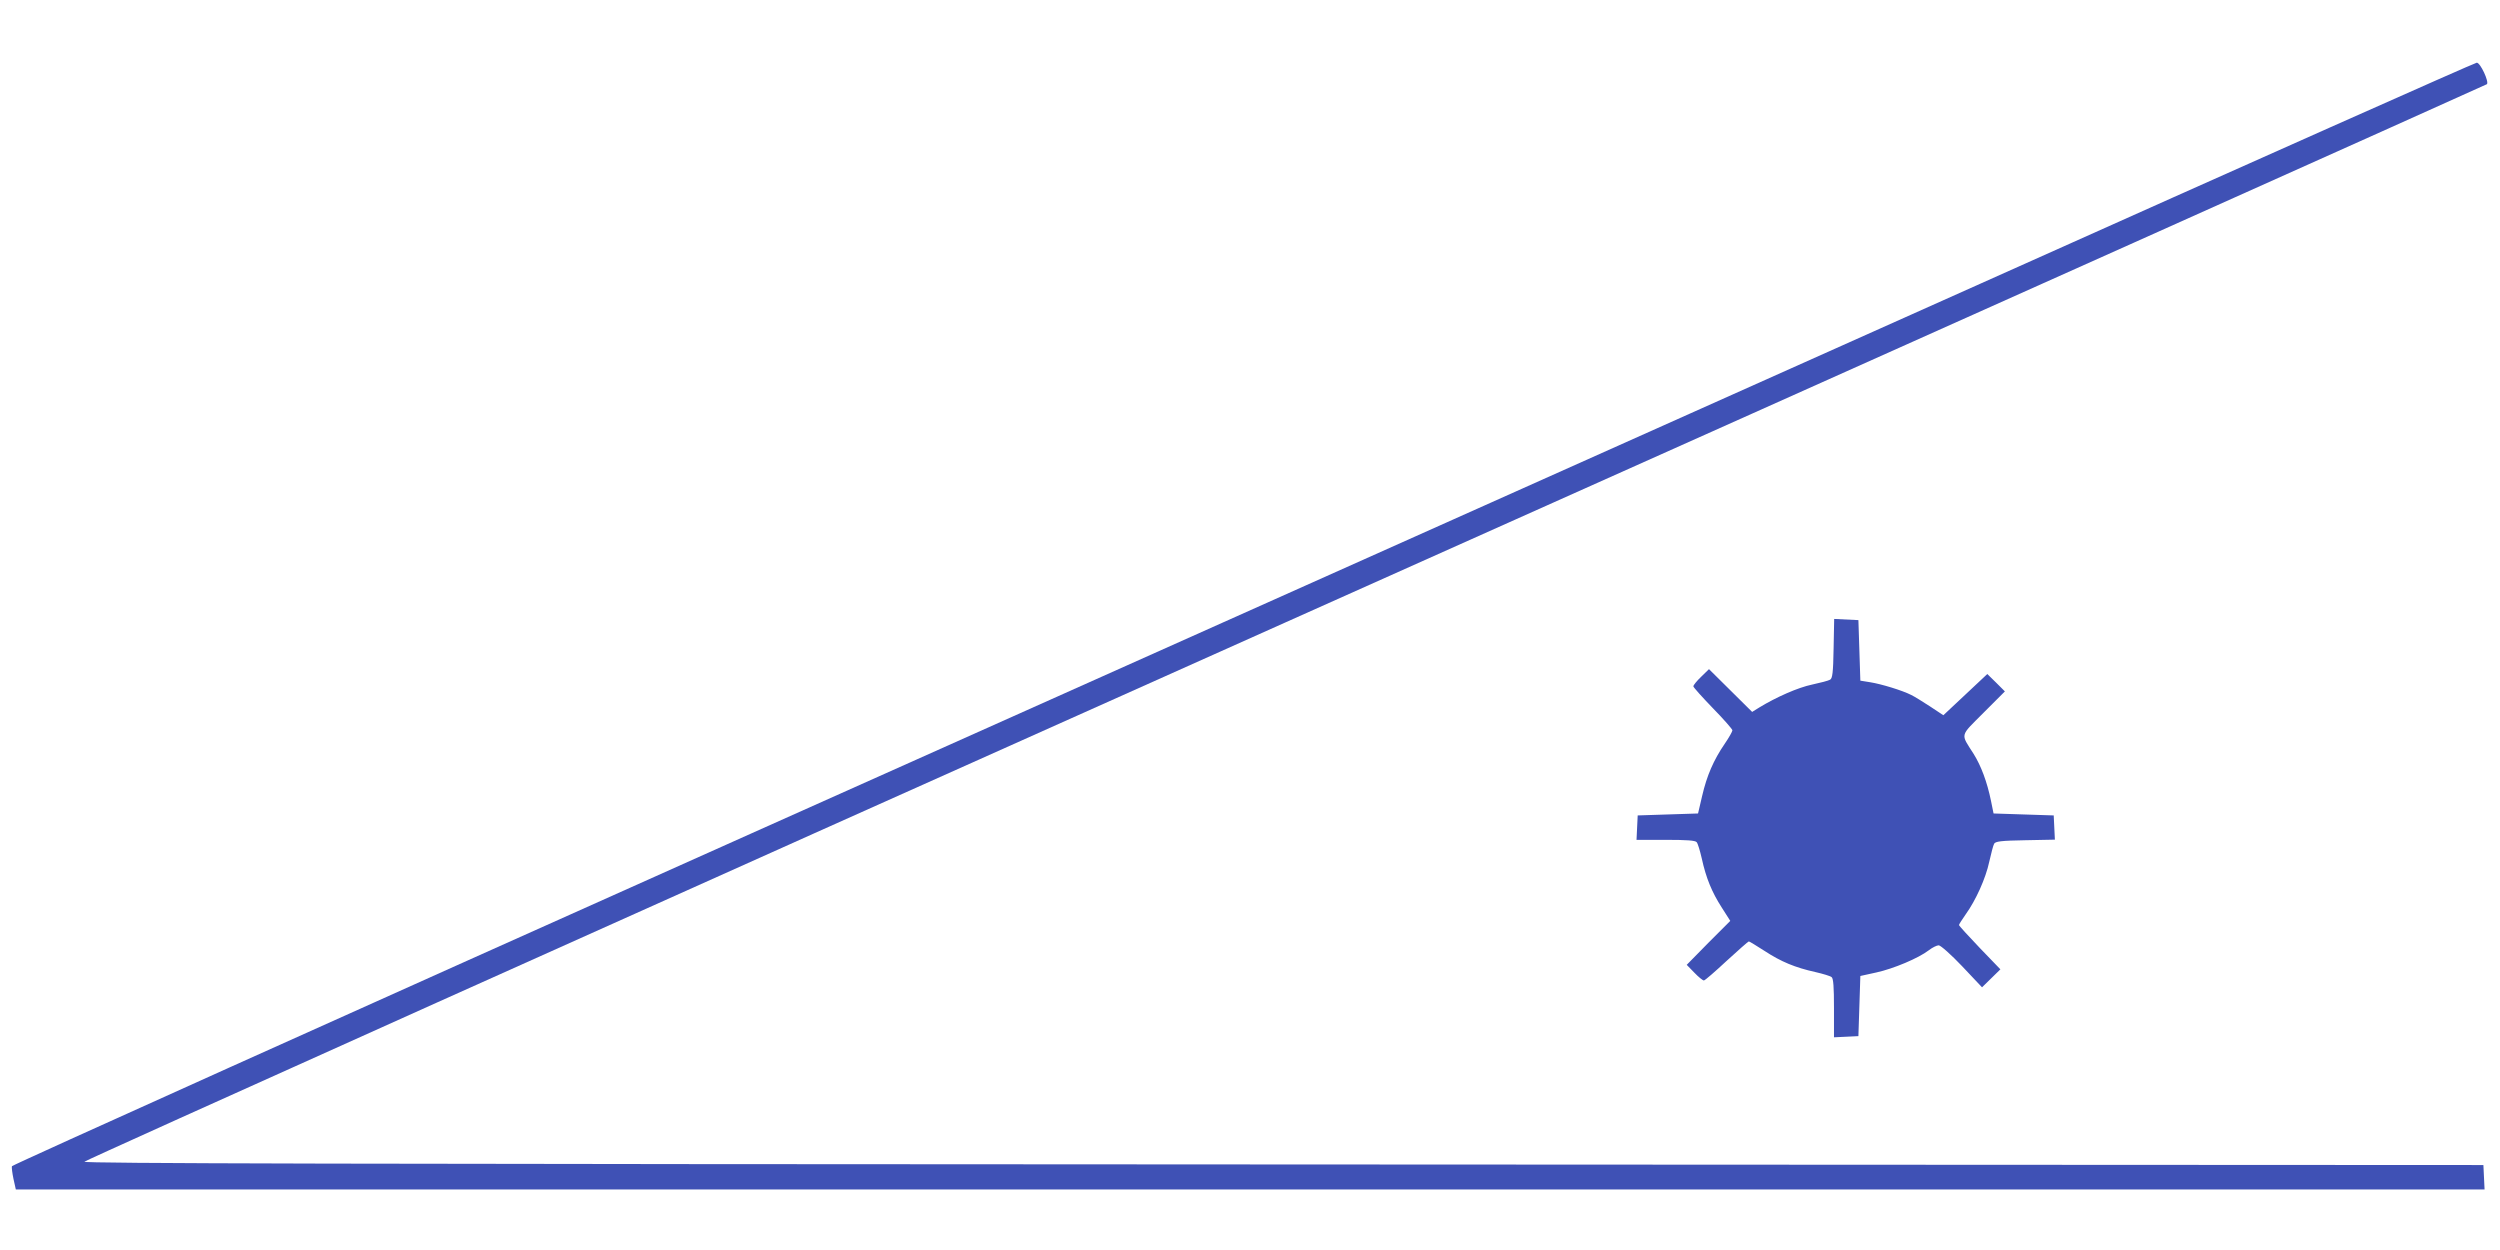
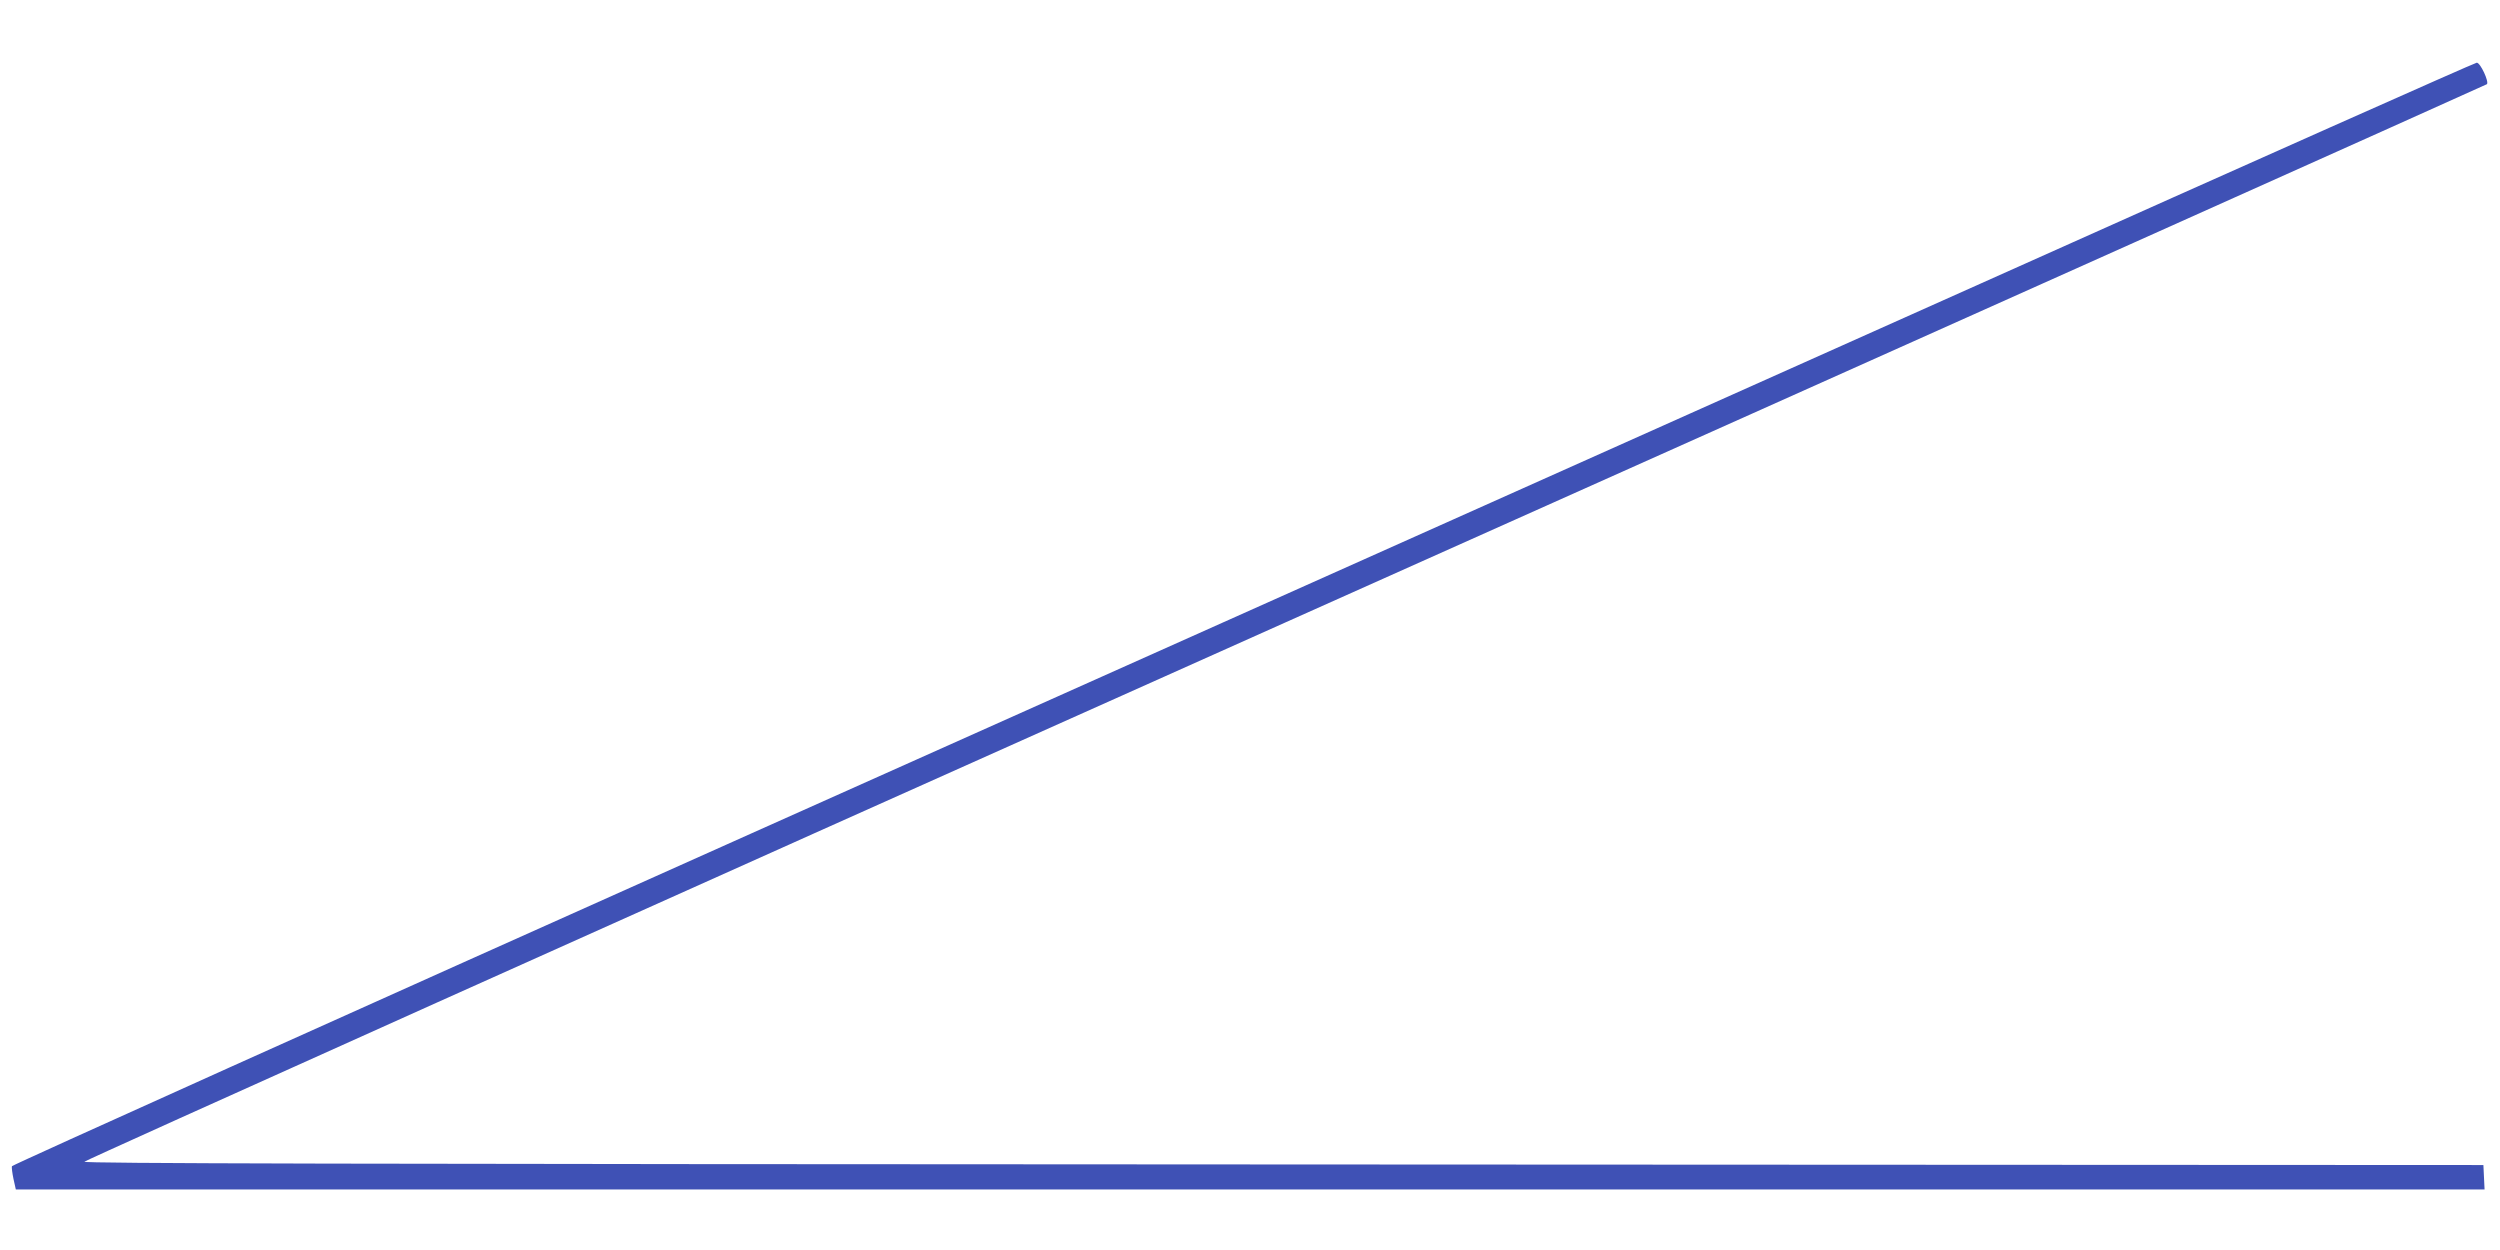
<svg xmlns="http://www.w3.org/2000/svg" version="1.0" width="1280pt" height="640pt" viewBox="0 0 1280 640" preserveAspectRatio="xMidYMid meet">
  <g transform="translate(0,640) scale(0.1,-0.1)" fill="#3f51b5" stroke="none">
    <path d="M10145 4950 c-1386 -620 -4221 -1888 -6300 -2818 -2079 -930 -3781 -1696 -3784 -1703 -2 -6 2 -36 8 -65 l12 -54 6320 0 6320 0 -3 62 -3 63 -6143 3 c-4894 2 -6143 5 -6140 14 3 7 2770 1250 6149 2761 3379 1511 6147 2752 6152 2756 12 12 -34 111 -52 110 -9 0 -1150 -508 -2536 -1129z" />
-     <path d="M9388 3079 c-2 -123 -6 -153 -18 -159 -8 -5 -50 -16 -92 -25 -72 -15 -183 -64 -270 -117 l-37 -23 -111 110 -110 109 -40 -39 c-22 -21 -40 -43 -40 -49 0 -5 45 -55 100 -112 55 -56 100 -108 100 -113 0 -6 -18 -38 -40 -70 -56 -82 -91 -162 -115 -266 l-21 -90 -155 -5 -154 -5 -3 -62 -3 -63 149 0 c108 0 152 -3 159 -12 6 -7 17 -44 26 -83 22 -101 52 -173 102 -251 l44 -69 -112 -112 -111 -113 39 -40 c21 -22 43 -40 49 -40 5 0 57 45 116 100 60 55 111 100 114 100 3 0 39 -22 81 -49 84 -55 156 -85 260 -108 39 -9 76 -20 83 -26 9 -7 12 -51 12 -159 l0 -149 63 3 62 3 5 154 5 154 82 18 c87 19 216 73 269 114 18 14 41 25 50 25 10 0 64 -48 120 -107 l102 -108 47 46 47 46 -106 110 c-58 61 -106 113 -106 117 0 3 15 27 34 54 52 72 103 185 121 270 10 43 20 84 25 92 6 12 36 16 159 18 l152 3 -3 62 -3 62 -154 5 -154 5 -13 64 c-20 98 -51 180 -89 241 -68 107 -72 87 51 211 l109 109 -45 45 -45 44 -113 -106 -112 -105 -68 45 c-37 24 -80 51 -97 59 -45 23 -153 56 -210 65 l-50 8 -5 155 -5 155 -62 3 -62 3 -3 -152z" />
  </g>
</svg>